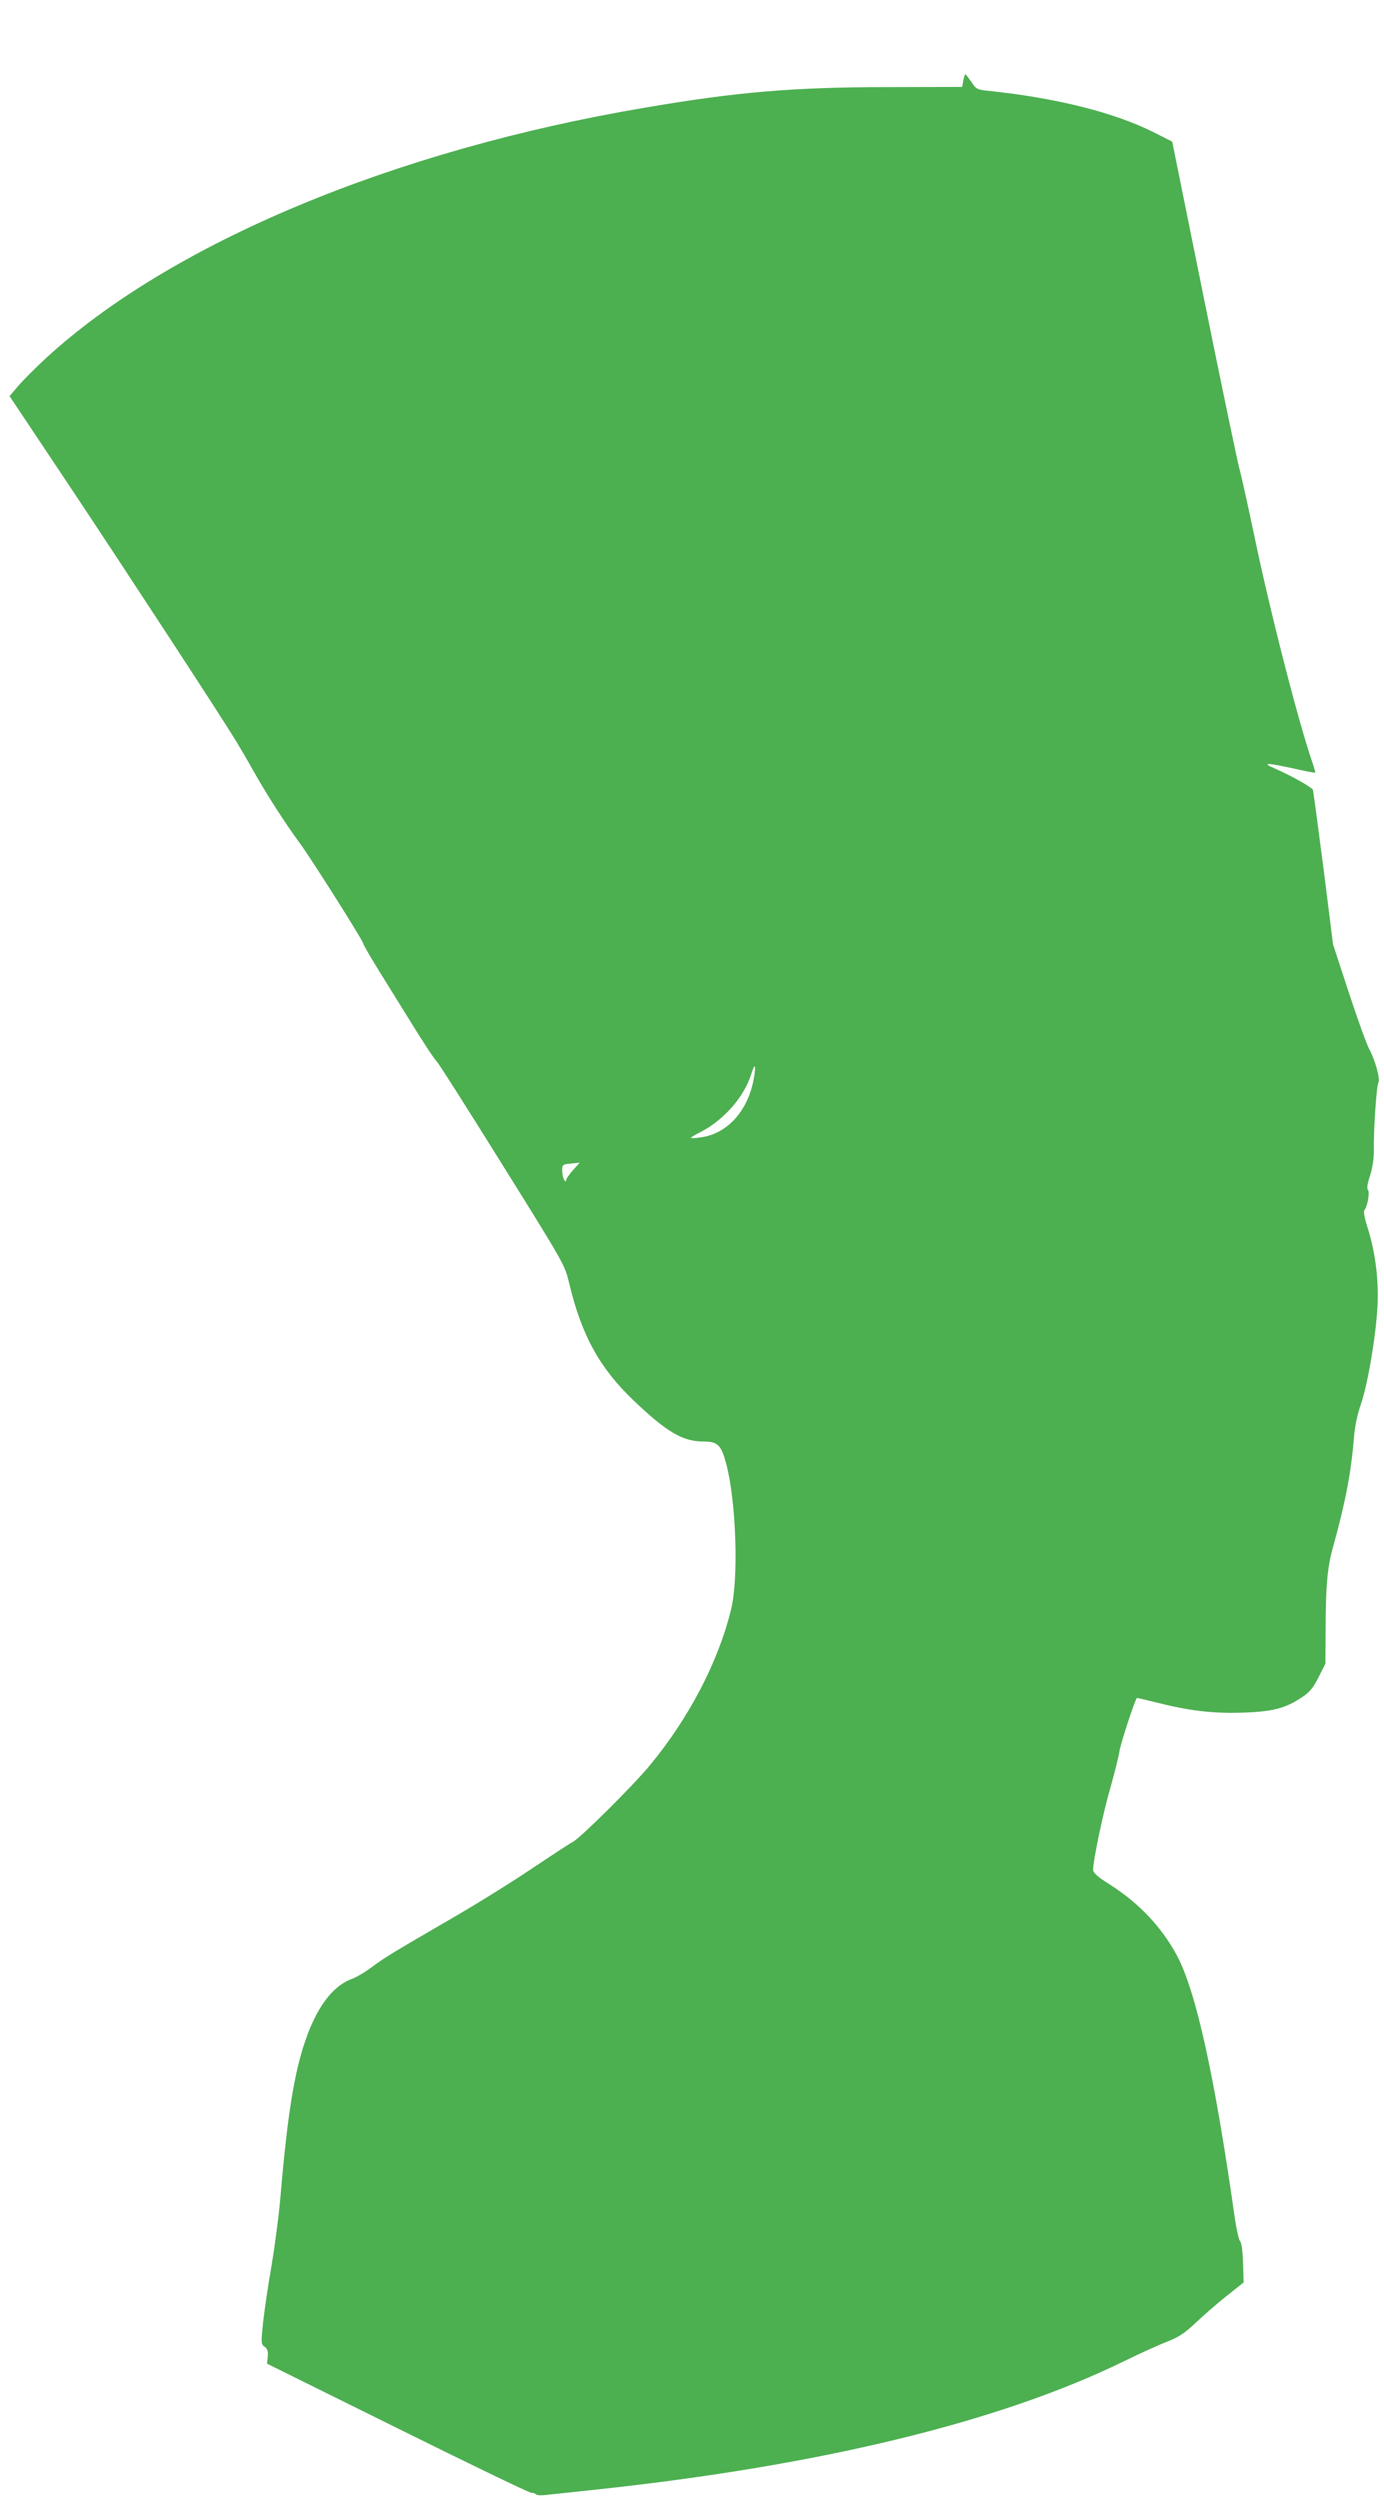
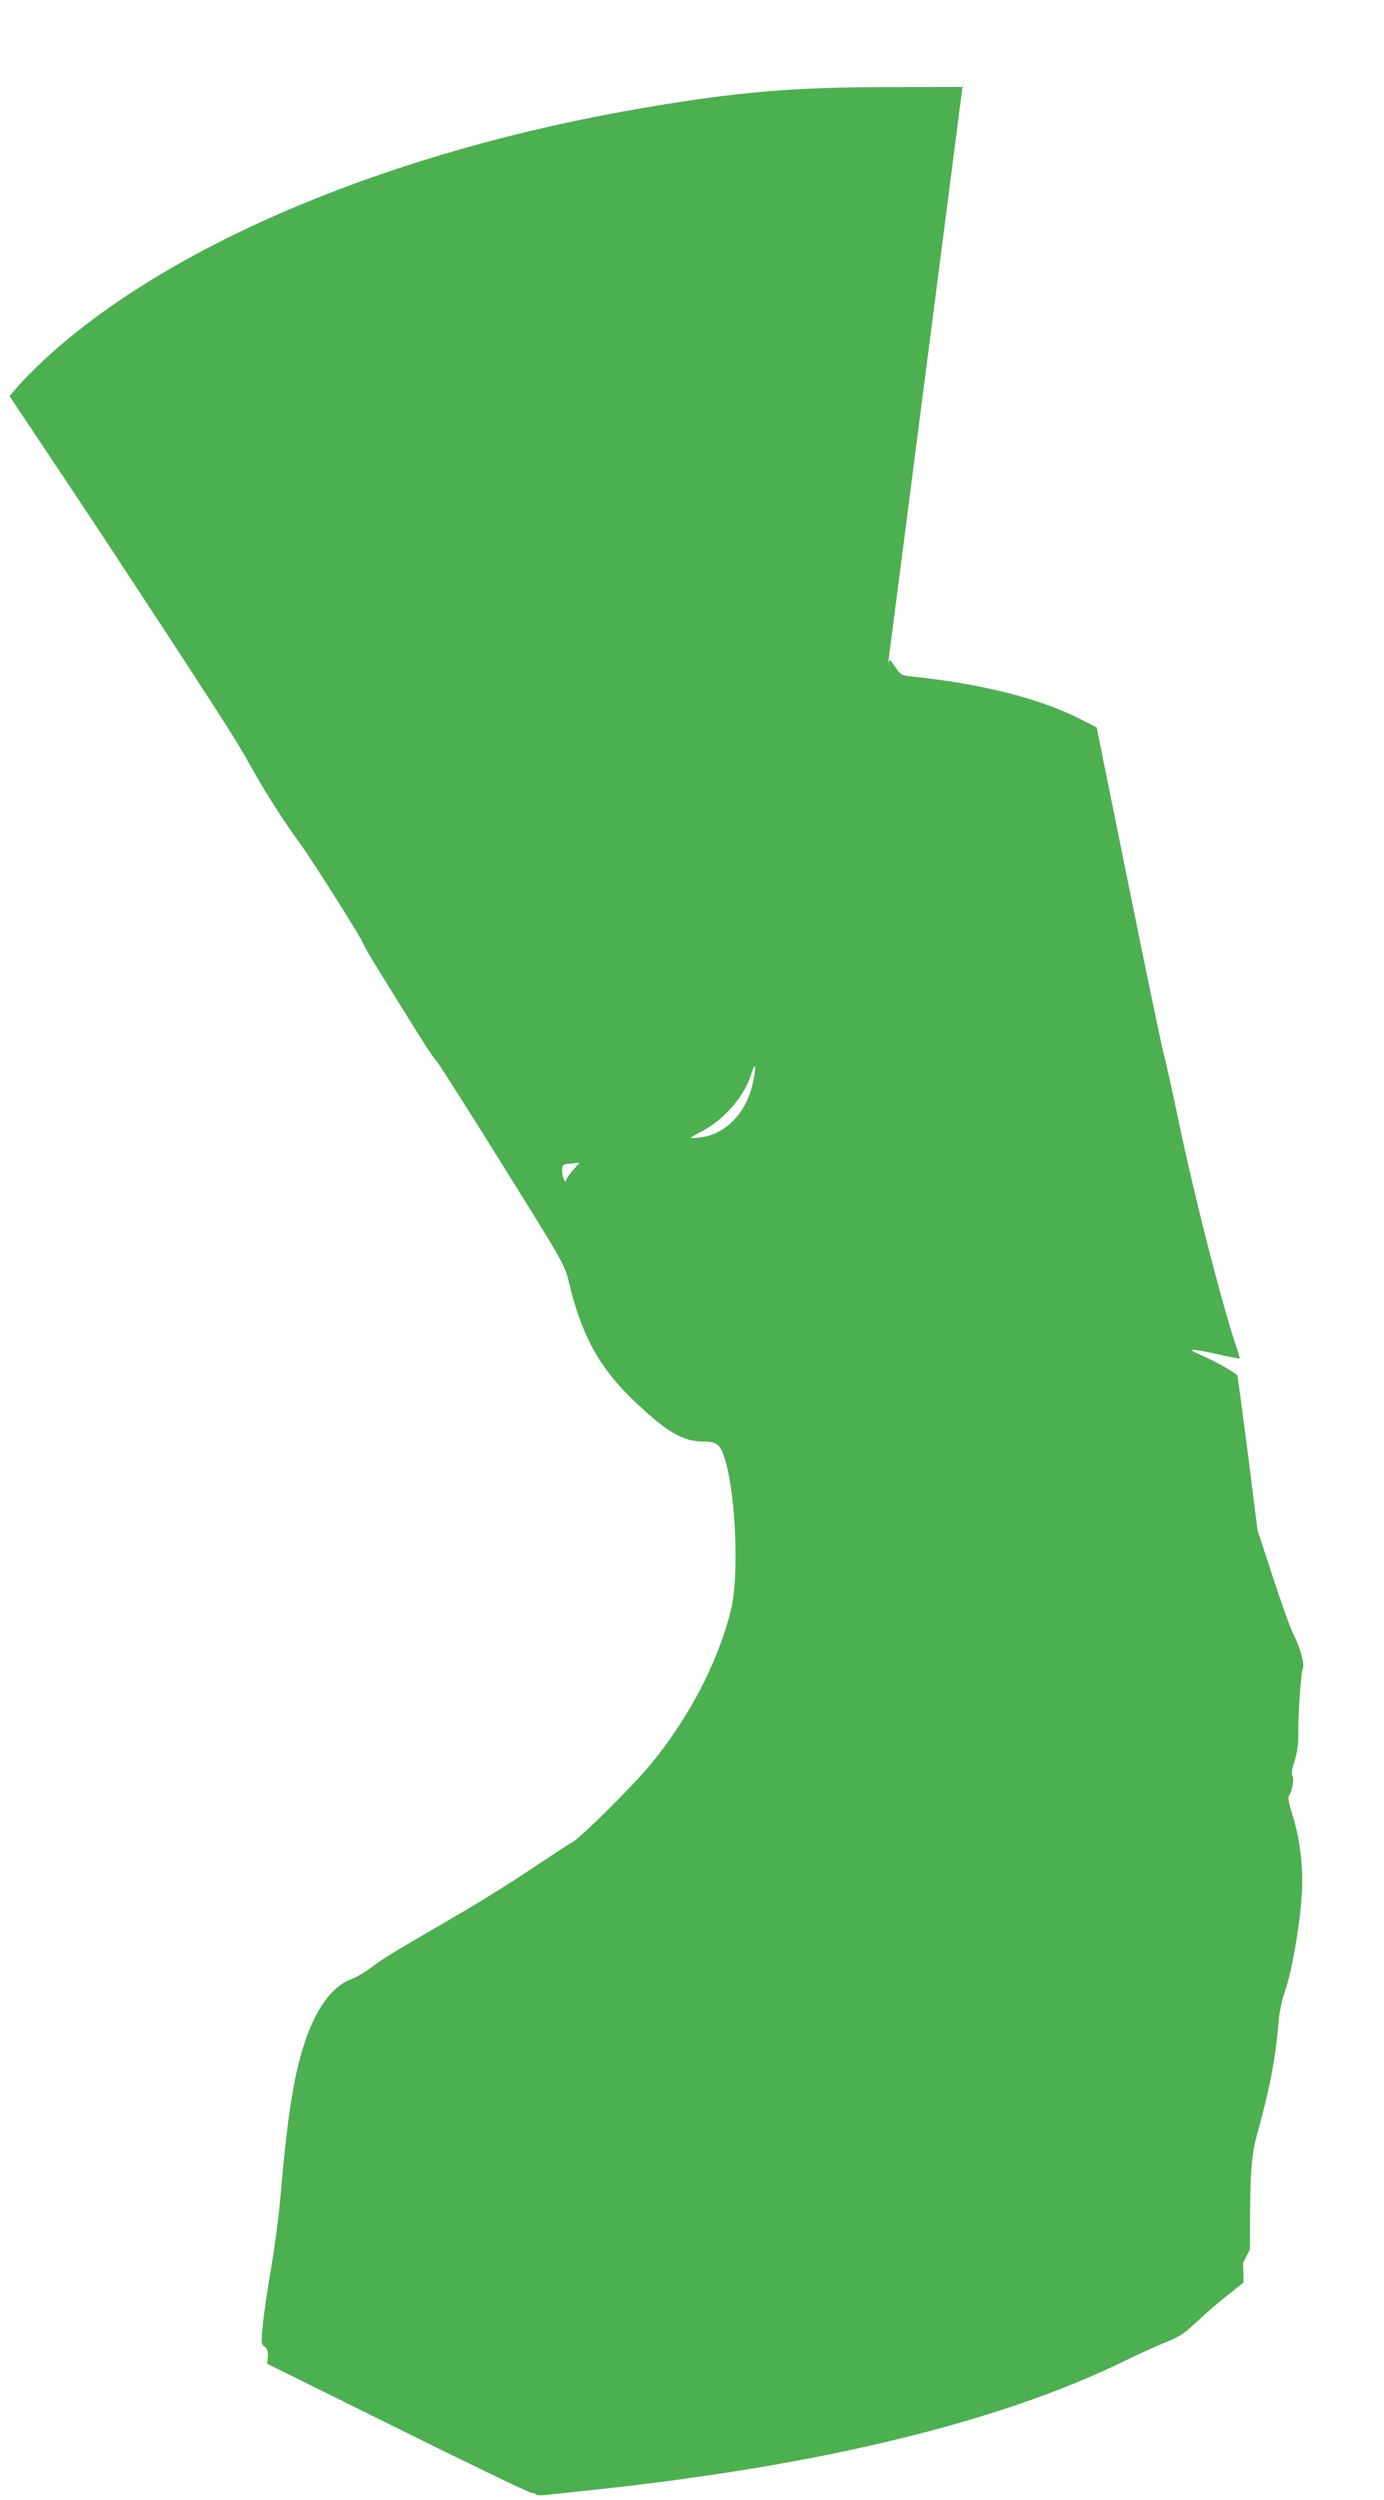
<svg xmlns="http://www.w3.org/2000/svg" version="1.0" width="709pt" height="1280pt" viewBox="0 0 709 1280" preserveAspectRatio="xMidYMid meet">
  <g transform="translate(0,1280) scale(0.1,-0.1)" fill="#4caf50" stroke="none">
-     <path d="M4935 12388 l-6 -33 -382 -1 c-479 0 -774 -25 -1242 -105 -1291 -218 -2430 -695 -3070 -1283 -52 -48 -115 -111 -140 -140 l-46 -54 309 -463 c285 -428 754 -1145 849 -1299 22 -36 64 -108 93 -160 63 -112 160 -264 234 -364 60 -81 326 -502 326 -515 0 -5 35 -66 77 -134 43 -69 104 -167 136 -219 101 -164 146 -232 165 -253 11 -11 162 -249 337 -530 317 -508 318 -510 341 -605 63 -265 155 -433 330 -600 170 -162 252 -210 358 -210 72 0 90 -17 115 -109 52 -189 66 -591 26 -751 -65 -268 -217 -558 -417 -799 -87 -105 -355 -371 -394 -391 -16 -8 -110 -70 -209 -136 -99 -67 -279 -179 -400 -249 -324 -188 -350 -204 -418 -254 -34 -26 -83 -55 -109 -64 -83 -32 -154 -117 -210 -251 -73 -178 -112 -398 -152 -871 -8 -93 -29 -249 -45 -345 -17 -96 -36 -226 -43 -287 -11 -108 -11 -114 7 -127 15 -10 19 -24 17 -50 l-4 -37 669 -331 c367 -182 676 -331 685 -330 10 0 20 -3 23 -8 3 -4 22 -6 43 -4 20 2 143 15 272 29 1145 123 2059 345 2695 655 77 38 176 83 220 100 64 25 94 45 150 98 39 37 110 99 158 137 l88 70 -3 100 c-2 61 -8 104 -15 110 -6 6 -19 62 -28 125 -103 724 -198 1156 -296 1339 -78 145 -194 268 -342 362 -64 40 -86 60 -87 76 -1 45 51 293 89 423 21 74 42 158 46 185 5 37 77 257 89 272 1 1 44 -9 96 -22 169 -43 290 -58 444 -53 157 5 222 22 309 81 37 25 56 48 82 101 l35 69 1 186 c1 217 9 308 38 411 63 226 93 384 107 560 4 53 17 117 35 169 36 103 79 358 86 511 6 133 -12 272 -51 395 -16 49 -22 83 -16 90 16 19 28 93 18 103 -7 7 -3 32 11 75 13 42 20 89 19 129 -2 100 14 332 23 344 12 15 -16 117 -47 174 -14 26 -61 157 -105 291 l-80 244 -49 390 c-28 215 -52 395 -54 401 -5 13 -113 74 -194 109 -72 31 -46 31 93 1 60 -14 111 -23 113 -22 1 2 -5 23 -13 47 -70 199 -220 783 -300 1169 -32 151 -66 307 -77 345 -10 39 -92 430 -181 870 l-162 800 -95 48 c-204 102 -501 176 -847 212 -58 6 -63 9 -87 46 -15 21 -28 39 -31 39 -2 0 -7 -15 -10 -32z m-1074 -5113 c-30 -164 -137 -281 -273 -298 -27 -4 -48 -5 -48 -2 0 3 22 16 48 29 118 60 223 179 259 293 21 67 28 55 14 -22z m-925 -465 c-20 -22 -36 -46 -36 -53 0 -8 -4 -7 -10 3 -5 8 -10 29 -10 47 0 30 2 32 43 36 23 2 44 4 46 5 2 1 -13 -16 -33 -38z" />
+     <path d="M4935 12388 l-6 -33 -382 -1 c-479 0 -774 -25 -1242 -105 -1291 -218 -2430 -695 -3070 -1283 -52 -48 -115 -111 -140 -140 l-46 -54 309 -463 c285 -428 754 -1145 849 -1299 22 -36 64 -108 93 -160 63 -112 160 -264 234 -364 60 -81 326 -502 326 -515 0 -5 35 -66 77 -134 43 -69 104 -167 136 -219 101 -164 146 -232 165 -253 11 -11 162 -249 337 -530 317 -508 318 -510 341 -605 63 -265 155 -433 330 -600 170 -162 252 -210 358 -210 72 0 90 -17 115 -109 52 -189 66 -591 26 -751 -65 -268 -217 -558 -417 -799 -87 -105 -355 -371 -394 -391 -16 -8 -110 -70 -209 -136 -99 -67 -279 -179 -400 -249 -324 -188 -350 -204 -418 -254 -34 -26 -83 -55 -109 -64 -83 -32 -154 -117 -210 -251 -73 -178 -112 -398 -152 -871 -8 -93 -29 -249 -45 -345 -17 -96 -36 -226 -43 -287 -11 -108 -11 -114 7 -127 15 -10 19 -24 17 -50 l-4 -37 669 -331 c367 -182 676 -331 685 -330 10 0 20 -3 23 -8 3 -4 22 -6 43 -4 20 2 143 15 272 29 1145 123 2059 345 2695 655 77 38 176 83 220 100 64 25 94 45 150 98 39 37 110 99 158 137 l88 70 -3 100 l35 69 1 186 c1 217 9 308 38 411 63 226 93 384 107 560 4 53 17 117 35 169 36 103 79 358 86 511 6 133 -12 272 -51 395 -16 49 -22 83 -16 90 16 19 28 93 18 103 -7 7 -3 32 11 75 13 42 20 89 19 129 -2 100 14 332 23 344 12 15 -16 117 -47 174 -14 26 -61 157 -105 291 l-80 244 -49 390 c-28 215 -52 395 -54 401 -5 13 -113 74 -194 109 -72 31 -46 31 93 1 60 -14 111 -23 113 -22 1 2 -5 23 -13 47 -70 199 -220 783 -300 1169 -32 151 -66 307 -77 345 -10 39 -92 430 -181 870 l-162 800 -95 48 c-204 102 -501 176 -847 212 -58 6 -63 9 -87 46 -15 21 -28 39 -31 39 -2 0 -7 -15 -10 -32z m-1074 -5113 c-30 -164 -137 -281 -273 -298 -27 -4 -48 -5 -48 -2 0 3 22 16 48 29 118 60 223 179 259 293 21 67 28 55 14 -22z m-925 -465 c-20 -22 -36 -46 -36 -53 0 -8 -4 -7 -10 3 -5 8 -10 29 -10 47 0 30 2 32 43 36 23 2 44 4 46 5 2 1 -13 -16 -33 -38z" />
  </g>
</svg>